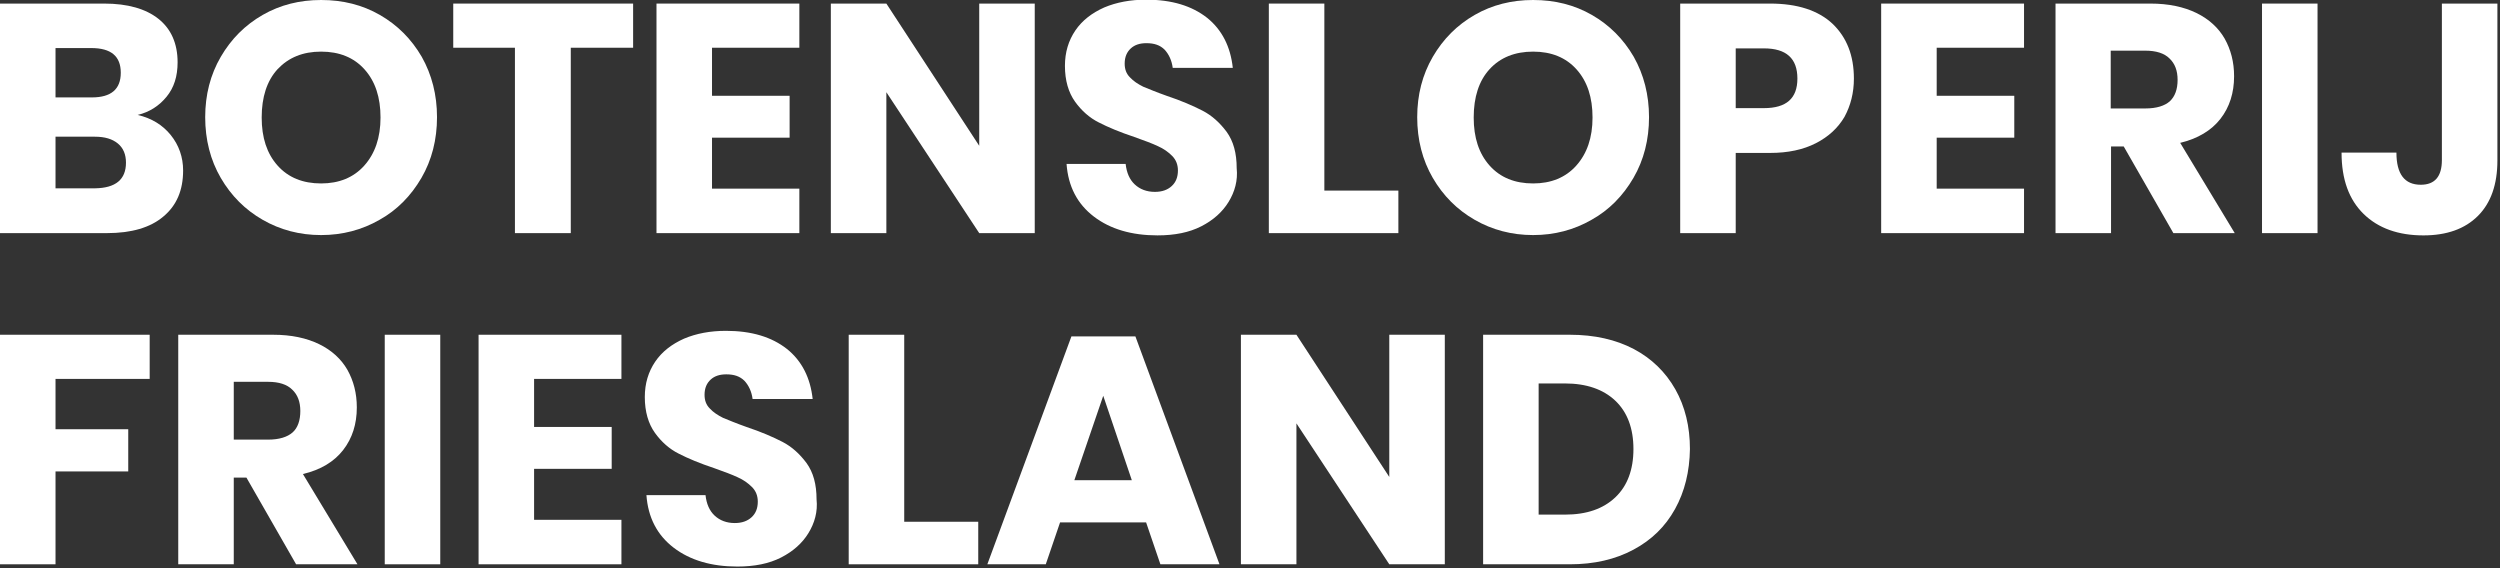
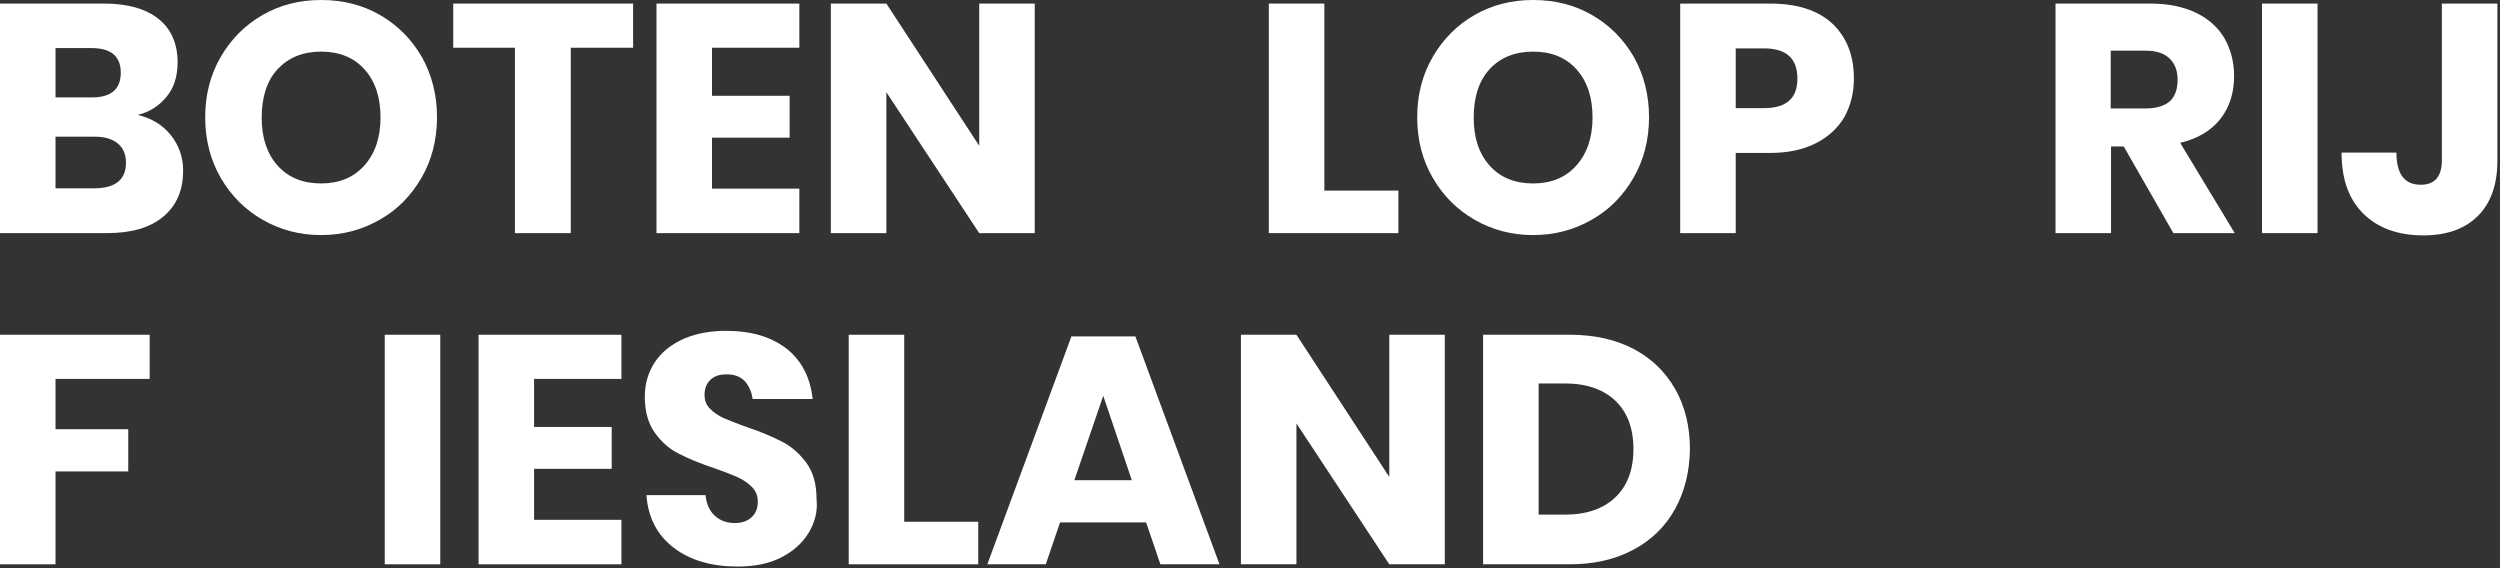
<svg xmlns="http://www.w3.org/2000/svg" width="770" height="175" viewBox="0 0 770 175" fill="none">
  <rect x="0" y="0" width="770" height="175" fill="#333333" stroke="none" />
  <g clip-path="url(#clip0_1048_2)">
    <path d="M52.6 41.602C55.1 44.702 56.4 48.402 56.4 52.502C56.4 58.602 54.4 63.302 50.3 66.702C46.3 70.102 40.5 71.802 32.9 71.802H0V1.102H32.1C39.3 1.102 44.9 2.702 48.8 5.802C52.7 8.902 54.7 13.402 54.7 19.202C54.7 23.502 53.6 27.002 51.3 29.802C49 32.602 46.1 34.502 42.4 35.402C46.7 36.402 50.1 38.502 52.6 41.602ZM17.1 30.002H28.3C34.2 30.002 37.2 27.502 37.2 22.402C37.2 17.302 34.2 14.802 28.1 14.802H17.1V30.002ZM38.8 50.102C38.8 47.602 38 45.602 36.3 44.202C34.6 42.802 32.3 42.102 29.2 42.102H17.1V58.002H29.3C35.6 57.902 38.8 55.302 38.8 50.102Z" fill="white" />
    <path d="M117 4.6C122.4 7.7 126.7 12 129.9 17.5C133 23 134.6 29.2 134.6 36.1C134.6 43 133 49.3 129.8 54.8C126.6 60.3 122.3 64.7 116.9 67.7C111.5 70.8 105.5 72.4 98.9 72.4C92.3 72.4 86.3 70.8 80.9 67.7C75.5 64.6 71.2 60.3 68 54.8C64.8 49.3 63.2 43 63.2 36.1C63.2 29.2 64.8 23 68 17.5C71.2 12 75.5 7.7 80.9 4.6C86.3 1.5 92.3 0 98.9 0C105.6 0 111.6 1.5 117 4.6ZM85.5 21.3C82.2 24.9 80.6 29.9 80.6 36.2C80.6 42.4 82.2 47.3 85.5 51C88.8 54.7 93.3 56.5 98.9 56.5C104.4 56.5 108.9 54.7 112.2 51C115.5 47.3 117.2 42.4 117.2 36.2C117.2 30 115.6 25.1 112.3 21.4C109 17.7 104.5 15.9 98.9 15.9C93.3 15.9 88.9 17.7 85.5 21.3Z" fill="white" />
    <path d="M195 1.102V14.702H175.8V71.802H158.6V14.702H139.6V1.102H195Z" fill="white" />
    <path d="M219.3 14.702V29.502H243.2V42.402H219.3V58.102H246.2V71.802H202.2V1.102H246.2V14.702H219.3Z" fill="white" />
-     <path d="M318.7 71.802H301.6L273 28.402V71.802H255.9V1.102H273L301.6 44.902V1.102H318.7V71.802Z" fill="white" />
-     <path d="M378.4 62.198C376.5 65.298 373.7 67.798 370 69.698C366.3 71.598 361.8 72.498 356.5 72.498C348.6 72.498 342 70.598 336.9 66.698C331.8 62.798 329 57.398 328.5 50.498H346.7C347 53.198 347.9 55.298 349.5 56.798C351.1 58.298 353.2 59.098 355.7 59.098C357.9 59.098 359.6 58.498 360.9 57.298C362.2 56.098 362.8 54.498 362.8 52.498C362.8 50.698 362.2 49.198 361 47.998C359.8 46.798 358.4 45.798 356.6 44.998C354.9 44.198 352.5 43.298 349.4 42.198C344.9 40.698 341.3 39.198 338.4 37.698C335.6 36.298 333.1 34.098 331.1 31.298C329.1 28.498 328 24.798 328 20.298C328 16.098 329.1 12.498 331.2 9.398C333.3 6.298 336.3 3.998 340.1 2.298C343.9 0.698 348.2 -0.102 353 -0.102C360.9 -0.102 367.1 1.798 371.8 5.498C376.4 9.198 379 14.398 379.7 20.898H361.2C360.9 18.598 360 16.698 358.7 15.298C357.3 13.898 355.5 13.298 353.1 13.298C351.1 13.298 349.5 13.798 348.3 14.898C347.1 15.998 346.4 17.498 346.4 19.598C346.4 21.298 346.9 22.698 348 23.798C349.1 24.998 350.5 25.898 352.1 26.698C353.8 27.398 356.2 28.398 359.3 29.498C363.8 30.998 367.5 32.598 370.4 34.098C373.3 35.598 375.7 37.798 377.8 40.598C379.9 43.498 380.9 47.198 380.9 51.798C381.3 55.598 380.3 59.098 378.4 62.198Z" fill="white" />
+     <path d="M318.7 71.802H301.6L273 28.402V71.802H255.9V1.102H273L301.6 44.902V1.102H318.7Z" fill="white" />
    <path d="M407.9 58.702H430.7V71.802H390.8V1.102H407.9V58.702Z" fill="white" />
    <path d="M490.3 4.6C495.7 7.7 500 12 503.2 17.5C506.3 23 507.9 29.2 507.9 36.1C507.9 43 506.3 49.3 503.1 54.8C499.9 60.3 495.6 64.7 490.2 67.7C484.8 70.8 478.8 72.4 472.2 72.4C465.6 72.4 459.6 70.8 454.2 67.7C448.8 64.6 444.5 60.3 441.3 54.8C438.1 49.3 436.5 43 436.5 36.1C436.5 29.2 438.1 23 441.3 17.5C444.5 12 448.8 7.7 454.2 4.6C459.6 1.5 465.6 0 472.2 0C478.9 0 484.9 1.5 490.3 4.6ZM458.8 21.3C455.5 24.9 453.9 29.9 453.9 36.2C453.9 42.4 455.5 47.3 458.8 51C462.1 54.7 466.6 56.5 472.2 56.5C477.7 56.5 482.2 54.7 485.5 51C488.8 47.3 490.5 42.4 490.5 36.2C490.5 30 488.9 25.1 485.6 21.4C482.3 17.7 477.8 15.9 472.2 15.9C466.6 15.9 462.1 17.7 458.8 21.3Z" fill="white" />
    <path d="M534.6 47.002V71.802H517.5V1.102H545.2C553.6 1.102 560 3.202 564.4 7.302C568.8 11.502 571 17.102 571 24.202C571 28.602 570 32.502 568.1 36.002C566.1 39.402 563.2 42.102 559.3 44.102C555.4 46.102 550.7 47.102 545.2 47.102H534.6V47.002ZM553.6 24.202C553.6 18.002 550.2 14.902 543.3 14.902H534.6V33.302H543.3C550.2 33.302 553.6 30.302 553.6 24.202Z" fill="white" />
-     <path d="M596.5 14.702V29.502H620.4V42.402H596.5V58.102H623.4V71.802H579.4V1.102H623.4V14.702H596.5Z" fill="white" />
    <path d="M669.4 71.802L654.1 45.102H650.2V71.802H633.1V1.102H662.3C667.9 1.102 672.6 2.102 676.5 4.002C680.4 5.902 683.3 8.602 685.2 11.902C687.1 15.302 688.1 19.102 688.1 23.502C688.1 28.602 686.7 33.002 683.9 36.602C681.1 40.202 676.9 42.702 671.5 44.002L688.3 71.802H669.4ZM650.2 33.402H660.8C664.2 33.402 666.7 32.602 668.3 31.202C669.9 29.702 670.7 27.502 670.7 24.602C670.7 21.802 669.9 19.602 668.2 18.002C666.6 16.402 664.1 15.602 660.7 15.602H650.1V33.402H650.2Z" fill="white" />
    <path d="M713.8 1.102V71.802H696.7V1.102H713.8Z" fill="white" />
    <path d="M769.2 1.102V49.402C769.2 56.802 767.2 62.502 763.2 66.502C759.2 70.502 753.6 72.502 746.4 72.502C738.7 72.502 732.5 70.302 728 65.902C723.5 61.502 721.2 55.302 721.2 47.002H738.1C738.1 53.602 740.6 56.902 745.6 56.902C749.9 56.902 752.1 54.402 752.1 49.302V1.102H769.2Z" fill="white" />
    <path d="M46.1 103.102V116.702H17.1V132.202H39.5V145.202H17.1V173.802H0V103.102H46.1Z" fill="white" />
-     <path d="M91.2 173.802L75.9 147.102H72V173.802H54.9V103.102H84.1C89.7 103.102 94.4 104.102 98.3 106.002C102.2 107.902 105.1 110.602 107 113.902C108.9 117.302 109.9 121.102 109.9 125.502C109.9 130.602 108.5 135.002 105.7 138.602C102.9 142.202 98.8 144.702 93.3 146.002L110.1 173.802H91.2ZM72 135.402H82.6C86 135.402 88.5 134.602 90.1 133.202C91.7 131.802 92.5 129.502 92.5 126.602C92.5 123.802 91.7 121.602 90 120.002C88.4 118.402 85.9 117.602 82.6 117.602H72V135.402Z" fill="white" />
    <path d="M135.6 103.102V173.802H118.5V103.102H135.6Z" fill="white" />
    <path d="M164.5 116.702V131.502H188.4V144.402H164.5V160.102H191.4V173.802H147.4V103.102H191.4V116.702H164.5Z" fill="white" />
    <path d="M249 164.198C247.1 167.298 244.3 169.798 240.6 171.698C236.9 173.598 232.4 174.498 227.1 174.498C219.2 174.498 212.6 172.598 207.5 168.698C202.4 164.798 199.6 159.398 199.1 152.498H217.3C217.6 155.198 218.5 157.298 220.1 158.798C221.7 160.298 223.8 161.098 226.3 161.098C228.5 161.098 230.2 160.498 231.5 159.298C232.8 158.098 233.4 156.498 233.4 154.498C233.4 152.698 232.8 151.198 231.6 149.998C230.4 148.798 229 147.798 227.2 146.998C225.5 146.198 223.1 145.298 220 144.198C215.5 142.698 211.9 141.198 209 139.698C206.2 138.298 203.7 136.098 201.7 133.298C199.7 130.498 198.6 126.798 198.6 122.298C198.6 118.098 199.7 114.498 201.8 111.398C203.9 108.298 206.9 105.998 210.7 104.298C214.5 102.698 218.8 101.898 223.6 101.898C231.5 101.898 237.7 103.798 242.4 107.498C247 111.198 249.6 116.398 250.3 122.898H231.8C231.5 120.598 230.6 118.698 229.3 117.298C227.9 115.898 226.1 115.298 223.7 115.298C221.7 115.298 220.1 115.798 218.9 116.898C217.7 117.998 217 119.498 217 121.598C217 123.298 217.5 124.698 218.6 125.798C219.7 126.998 221.1 127.898 222.7 128.698C224.4 129.398 226.8 130.398 229.9 131.498C234.4 132.998 238.1 134.598 241 136.098C243.9 137.598 246.3 139.798 248.4 142.598C250.5 145.498 251.5 149.198 251.5 153.798C251.9 157.598 250.9 161.098 249 164.198Z" fill="white" />
    <path d="M278.5 160.702H301.3V173.802H261.4V103.102H278.5V160.702Z" fill="white" />
    <path d="M353 160.902H326.5L322.1 173.802H304.1L330 103.602H349.7L375.6 173.802H357.4L353 160.902ZM348.6 147.902L339.8 121.902L330.9 147.902H348.6Z" fill="white" />
    <path d="M445 173.802H427.9L399.3 130.402V173.802H382.2V103.102H399.3L427.9 146.902V103.102H445V173.802Z" fill="white" />
    <path d="M515.9 156.802C512.9 162.202 508.7 166.302 503.1 169.302C497.5 172.302 491 173.802 483.5 173.802H456.8V103.102H483.5C491.1 103.102 497.7 104.602 503.2 107.502C508.7 110.402 513 114.602 516 119.902C519 125.202 520.5 131.402 520.5 138.302C520.4 145.202 518.9 151.402 515.9 156.802ZM497.5 153.202C501.2 149.702 503.1 144.702 503.1 138.302C503.1 131.902 501.2 126.902 497.5 123.402C493.8 119.902 488.6 118.102 482 118.102H473.9V158.502H482C488.7 158.502 493.8 156.702 497.5 153.202Z" fill="white" />
  </g>
  <defs>
    <clipPath id="clip0_1048_2">
      <rect width="769.2" height="174.5" fill="white" />
    </clipPath>
  </defs>
</svg>